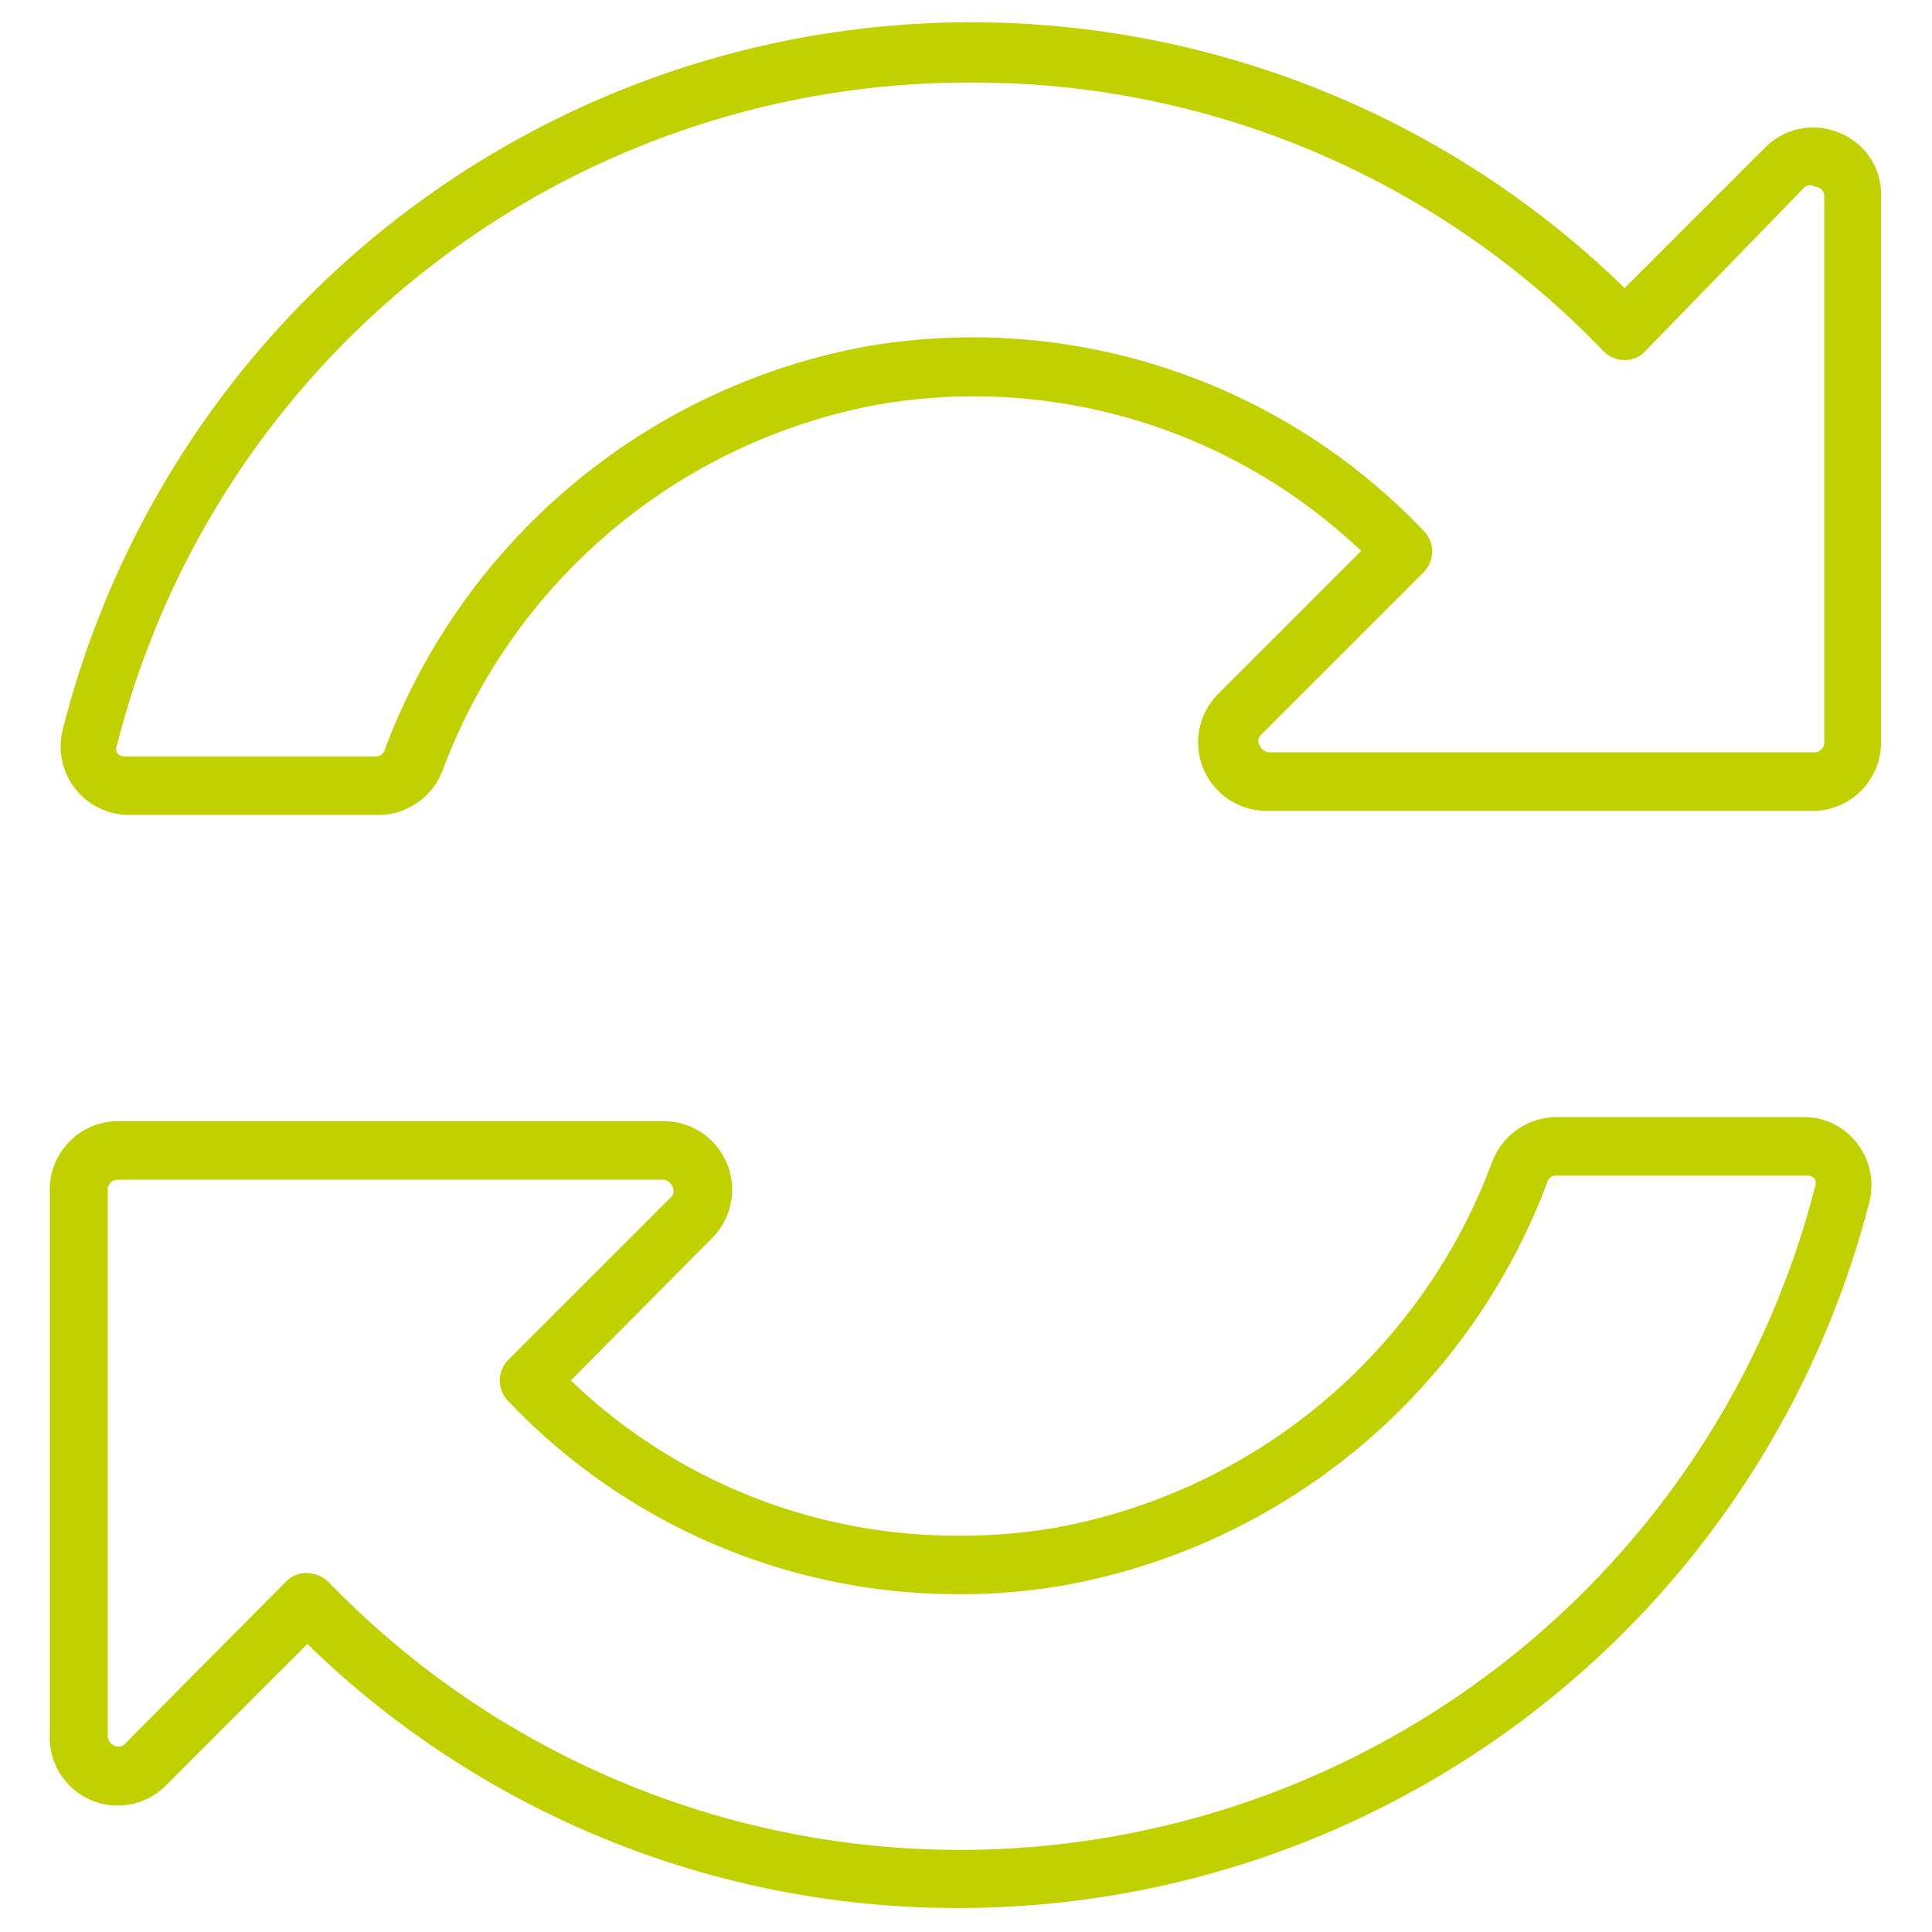
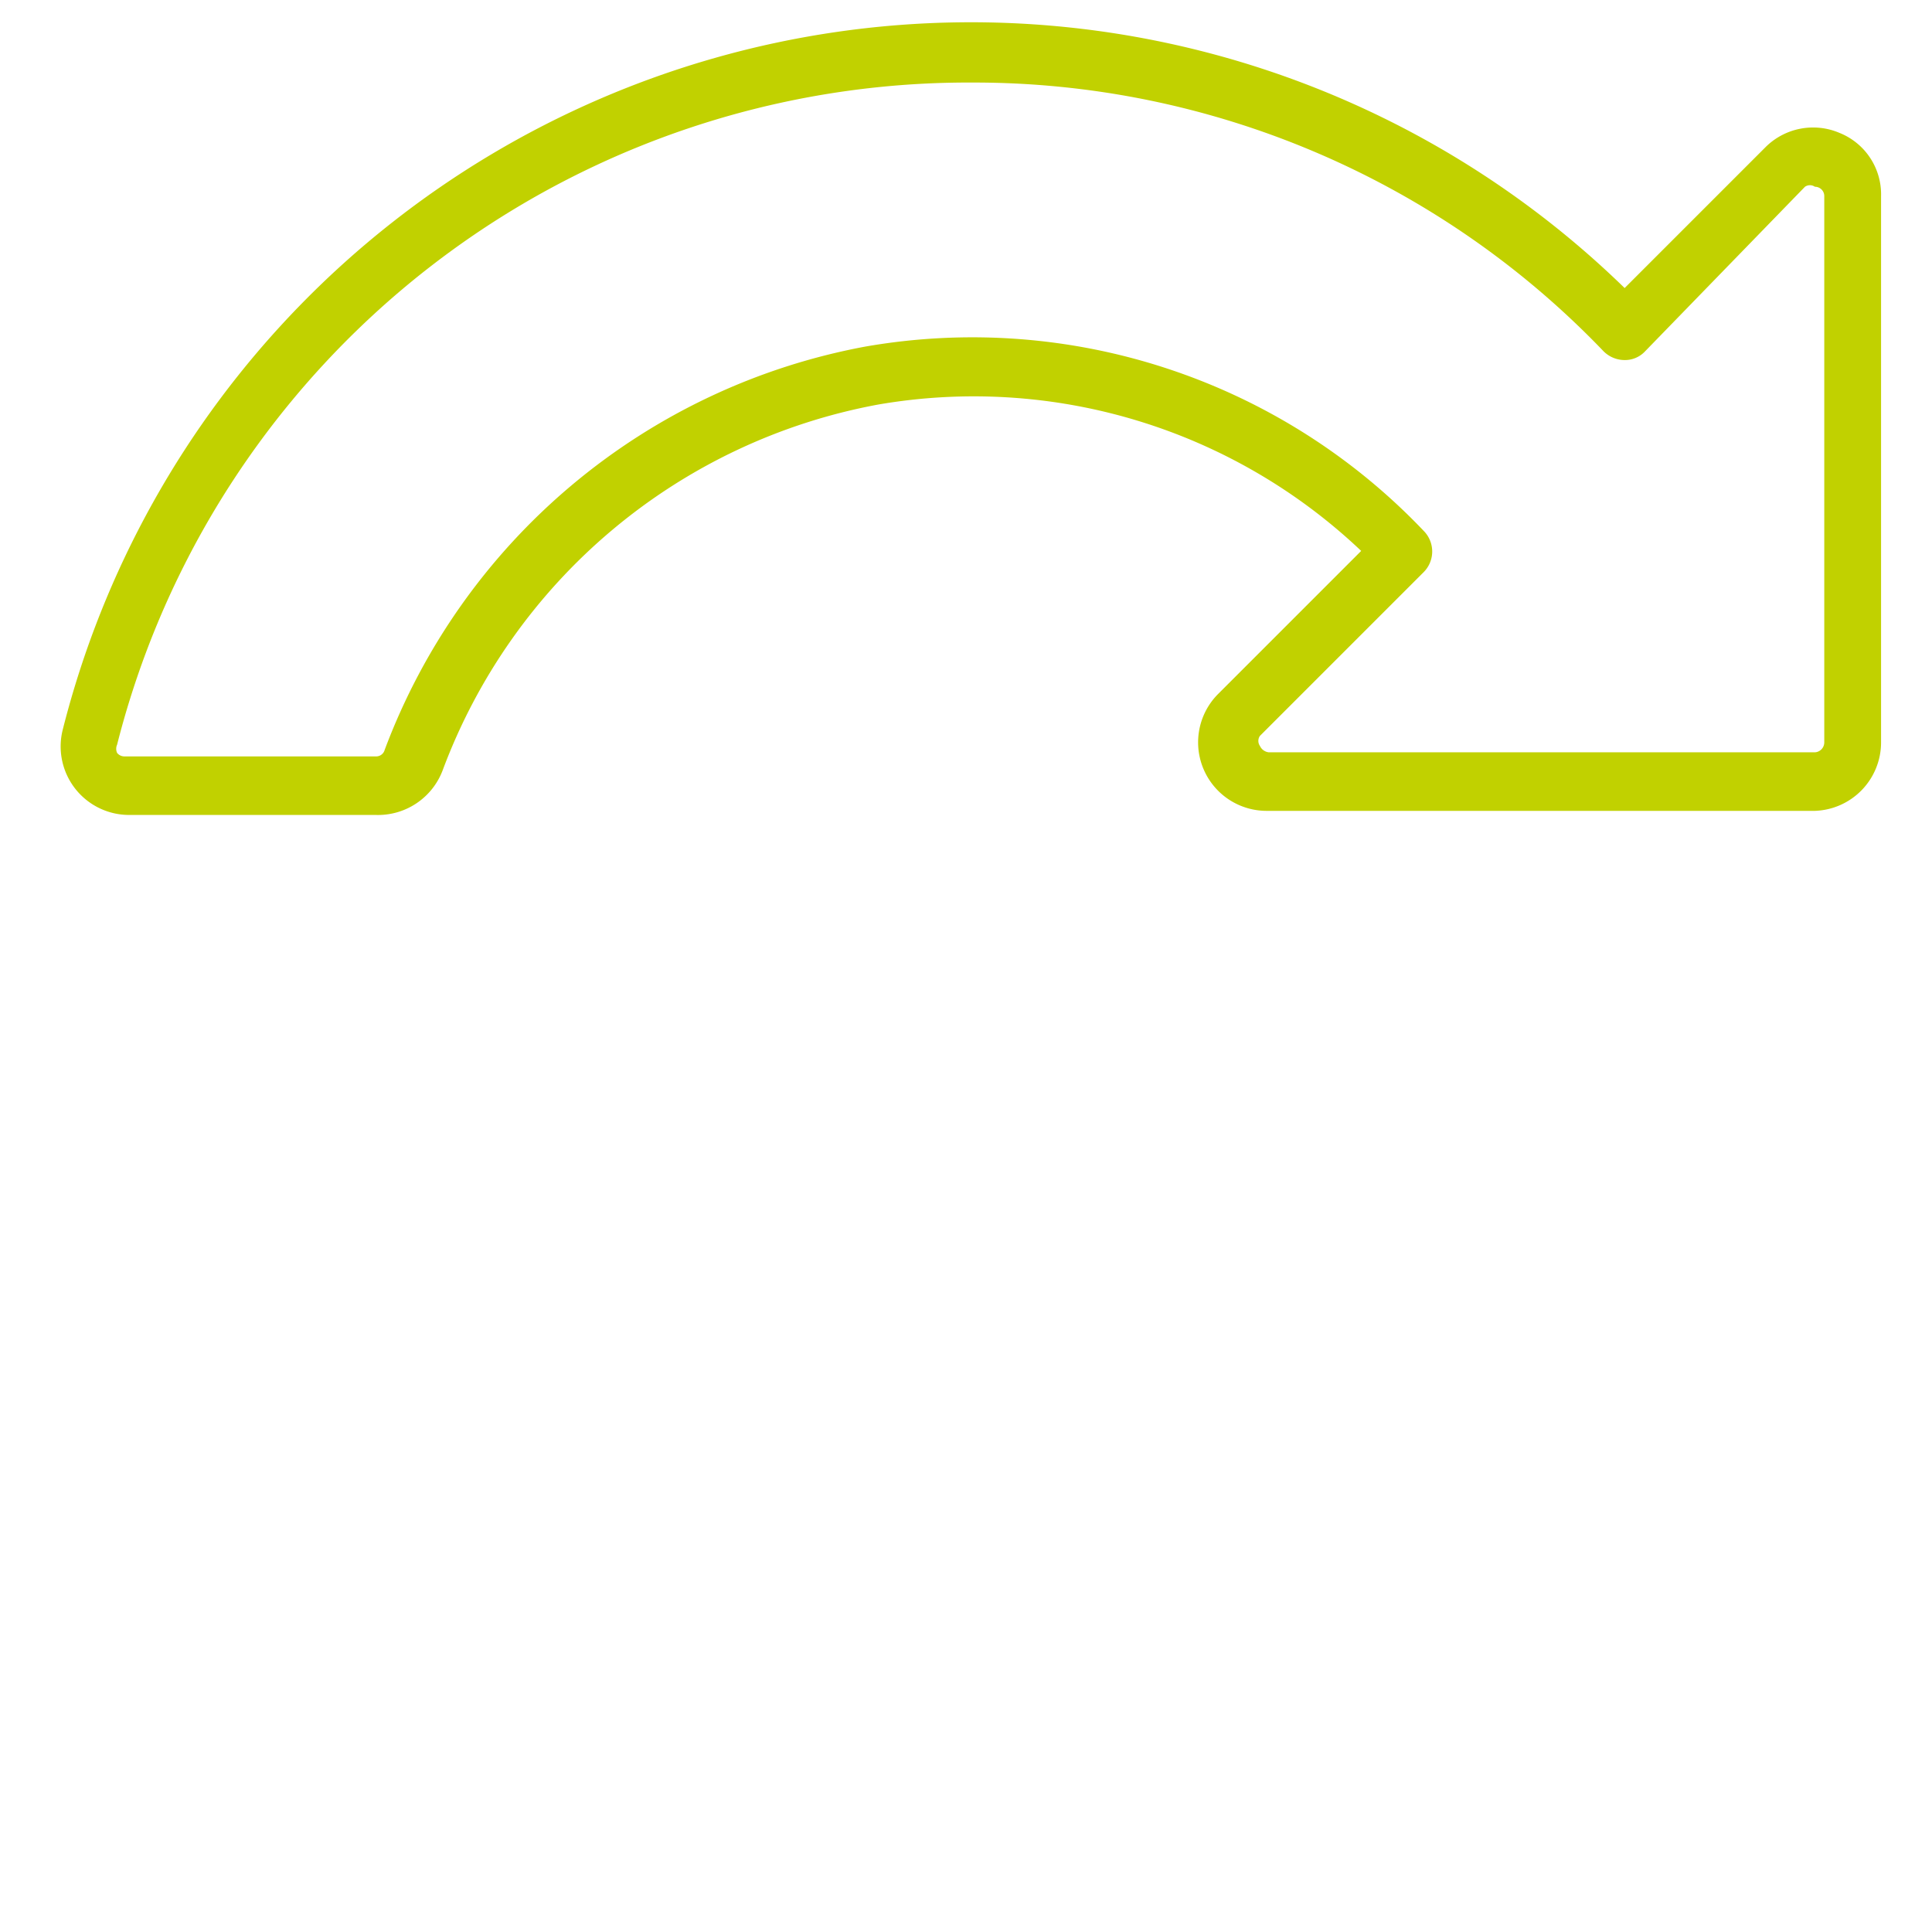
<svg xmlns="http://www.w3.org/2000/svg" id="Calque_1" data-name="Calque 1" viewBox="0 0 33 33">
  <defs>
    <style>.cls-1{fill:#c1d100;}</style>
  </defs>
  <title>pivotant</title>
  <path class="cls-1" d="M6.42,13.92H2.2a1.17,1.17,0,0,1-1.13-1.45A16,16,0,0,1,27.75,4.92l2.4-2.4a1.15,1.15,0,0,1,1.27-.25h0a1.13,1.13,0,0,1,.71,1.08v9.33A1.17,1.17,0,0,1,31,13.85H21.63a1.17,1.17,0,0,1-.82-2l2.44-2.44A9.61,9.61,0,0,0,15,6.91a9.85,9.85,0,0,0-7.44,6.25A1.18,1.18,0,0,1,6.42,13.92ZM16.62,1.41A15,15,0,0,0,2,12.72a.17.17,0,0,0,0,.14.16.16,0,0,0,.13.06H6.42a.15.15,0,0,0,.15-.11,10.89,10.89,0,0,1,8.21-6.89,10.64,10.64,0,0,1,9.54,3.15.5.5,0,0,1,0,.7l-2.8,2.8a.15.15,0,0,0,0,.17.19.19,0,0,0,.15.11H31a.17.17,0,0,0,.16-.17V3.34A.16.16,0,0,0,31,3.19h0a.15.15,0,0,0-.17,0L28.1,6a.47.47,0,0,1-.35.15h0A.51.51,0,0,1,27.39,6,14.89,14.89,0,0,0,16.62,1.41Z" />
-   <path class="cls-1" d="M16.38,32.59A15.9,15.9,0,0,1,5.25,28.08l-2.4,2.4a1.16,1.16,0,0,1-2-.82V20.32A1.17,1.17,0,0,1,2,19.15h9.34a1.17,1.17,0,0,1,.82,2L9.75,23.58a9.52,9.52,0,0,0,6.64,2.65,9.3,9.3,0,0,0,1.66-.14,9.83,9.83,0,0,0,7.44-6.25,1.18,1.18,0,0,1,1.09-.76H30.8a1.13,1.13,0,0,1,.92.45,1.16,1.16,0,0,1,.21,1A16.06,16.06,0,0,1,16.38,32.59ZM5.25,26.87a.54.54,0,0,1,.36.15A15,15,0,0,0,19,31.37,15.07,15.07,0,0,0,31,20.28a.18.18,0,0,0,0-.14.16.16,0,0,0-.13-.06H26.58a.15.15,0,0,0-.15.11,10.88,10.88,0,0,1-8.21,6.88,10.2,10.2,0,0,1-1.83.16,10.59,10.59,0,0,1-7.71-3.3.5.5,0,0,1,0-.7l2.8-2.8a.16.16,0,0,0,0-.17.17.17,0,0,0-.15-.11H2a.17.17,0,0,0-.16.17v9.34a.18.18,0,0,0,.1.15.16.16,0,0,0,.17,0L4.9,27A.47.47,0,0,1,5.25,26.87Z" />
</svg>